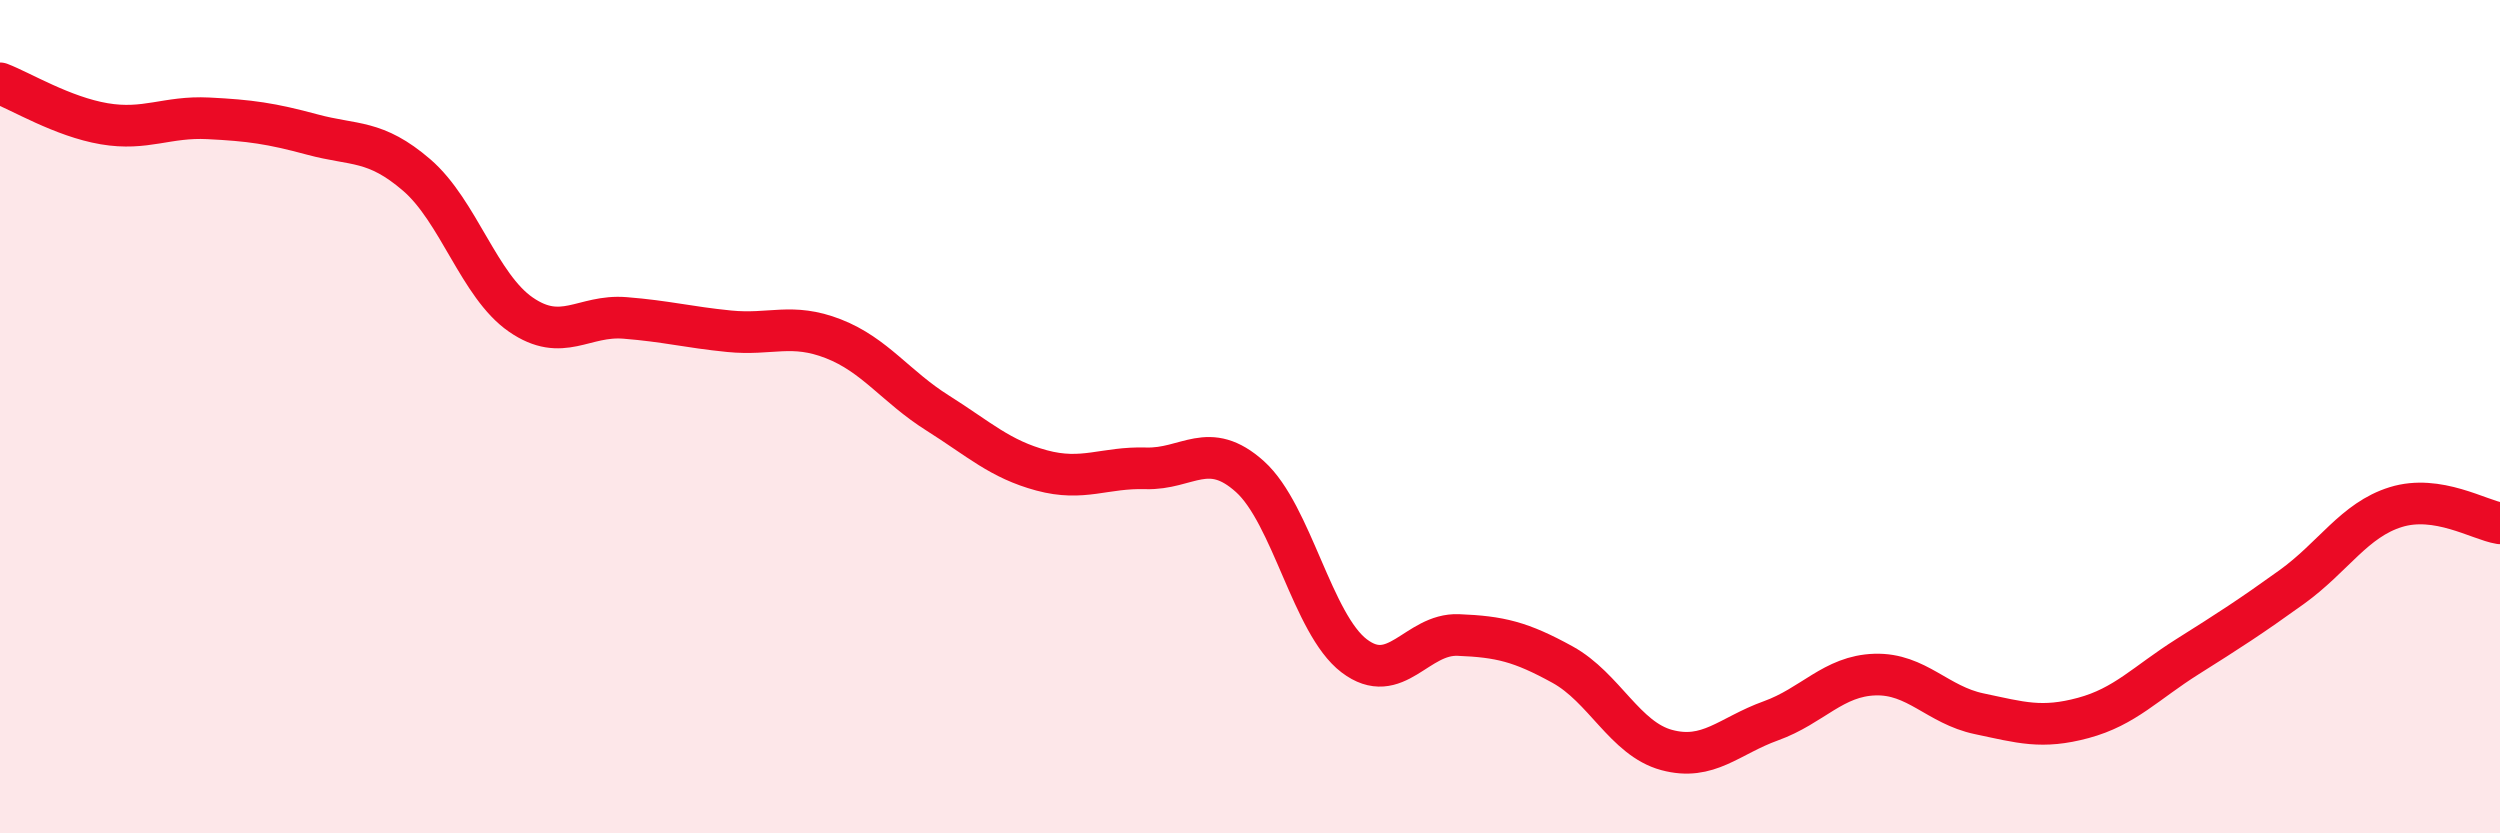
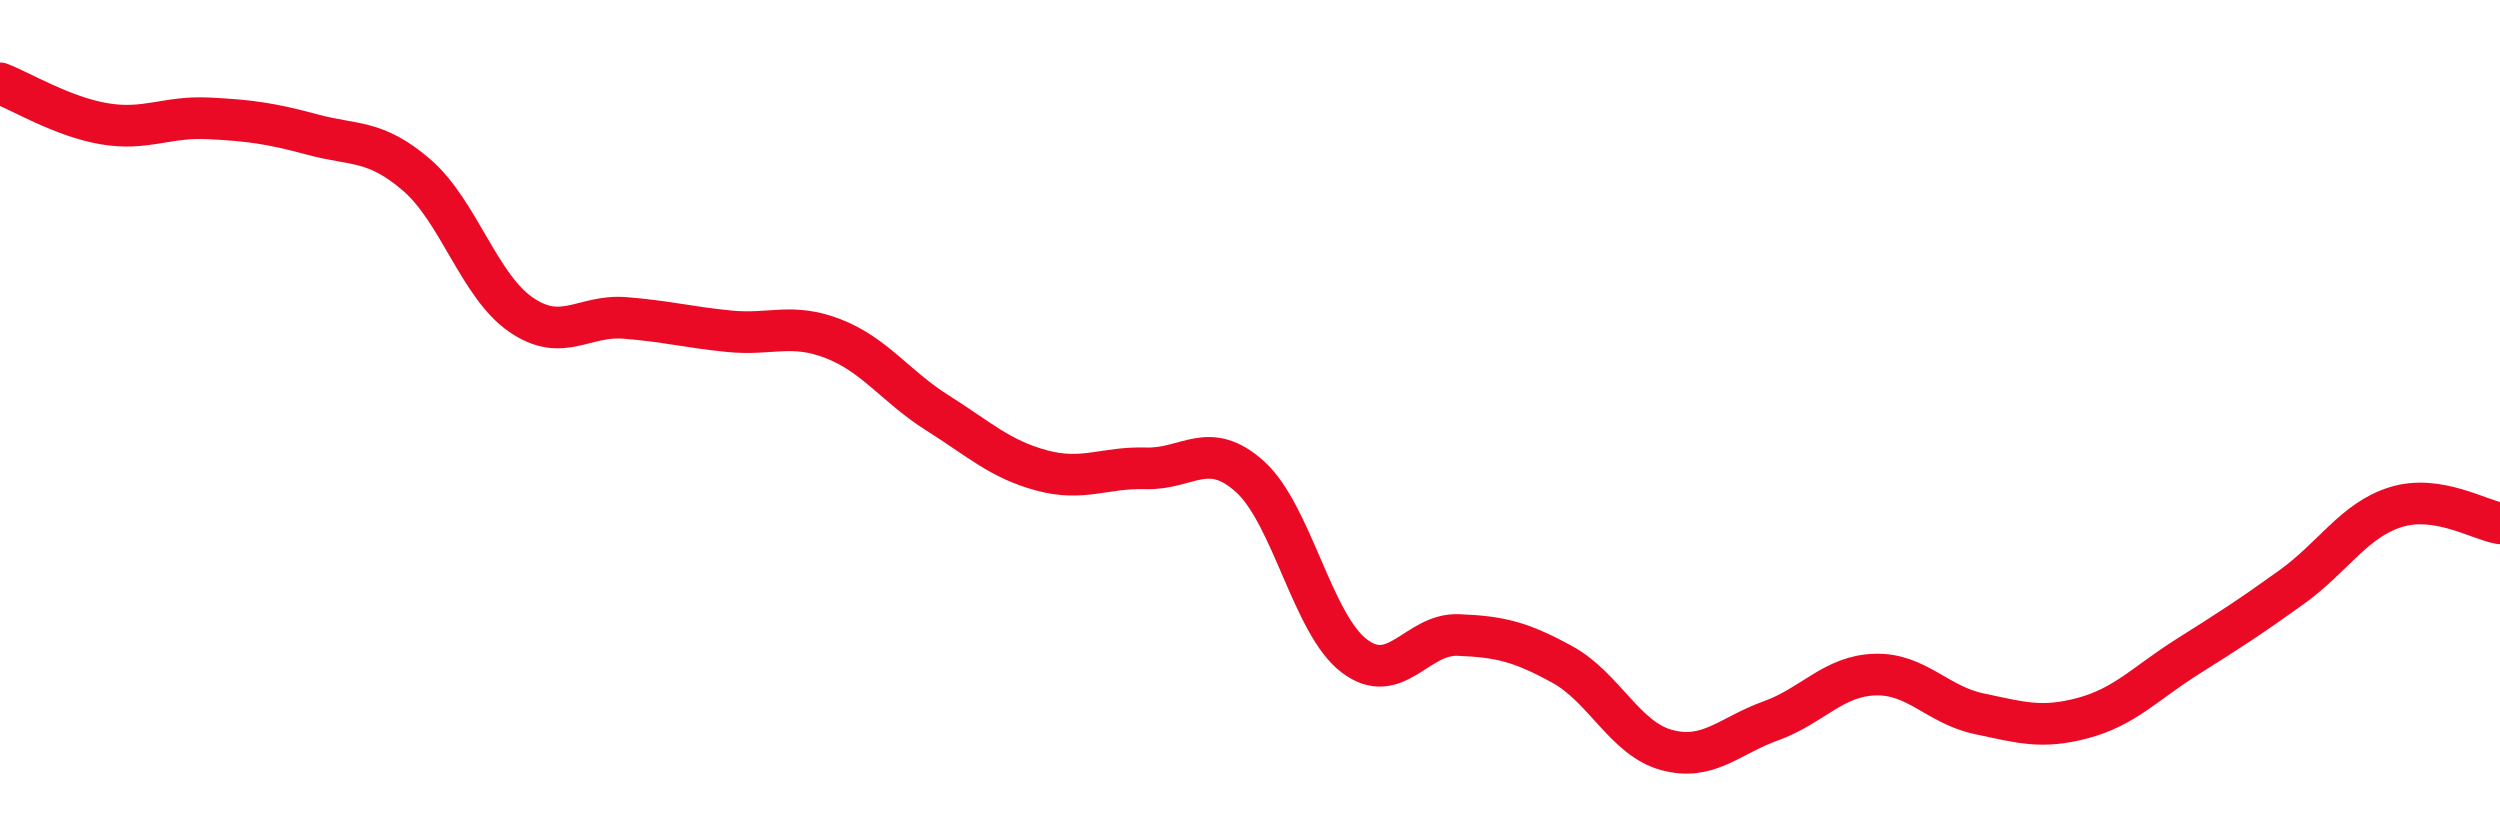
<svg xmlns="http://www.w3.org/2000/svg" width="60" height="20" viewBox="0 0 60 20">
-   <path d="M 0,2 C 0.5,2.19 1.5,2.8 2.5,2.97 C 3.5,3.14 4,2.79 5,2.84 C 6,2.89 6.5,2.96 7.5,3.23 C 8.5,3.5 9,3.34 10,4.2 C 11,5.06 11.5,6.86 12.5,7.55 C 13.5,8.24 14,7.55 15,7.63 C 16,7.71 16.5,7.85 17.5,7.95 C 18.5,8.05 19,7.74 20,8.13 C 21,8.52 21.5,9.28 22.5,9.91 C 23.5,10.54 24,11.02 25,11.29 C 26,11.56 26.5,11.21 27.5,11.24 C 28.5,11.27 29,10.54 30,11.44 C 31,12.34 31.5,14.98 32.5,15.74 C 33.5,16.5 34,15.2 35,15.24 C 36,15.28 36.5,15.4 37.5,15.95 C 38.5,16.5 39,17.73 40,18 C 41,18.27 41.5,17.66 42.5,17.3 C 43.5,16.94 44,16.22 45,16.19 C 46,16.16 46.5,16.92 47.5,17.13 C 48.5,17.34 49,17.5 50,17.23 C 51,16.96 51.5,16.39 52.5,15.76 C 53.5,15.13 54,14.81 55,14.09 C 56,13.37 56.5,12.48 57.5,12.17 C 58.5,11.86 59.5,12.48 60,12.56L60 20L0 20Z" fill="#EB0A25" opacity="0.1" stroke-linecap="round" stroke-linejoin="round" />
  <path d="M 0,2 C 0.5,2.19 1.5,2.8 2.5,2.97 C 3.5,3.14 4,2.79 5,2.84 C 6,2.89 6.5,2.96 7.5,3.23 C 8.5,3.5 9,3.34 10,4.2 C 11,5.06 11.5,6.86 12.5,7.55 C 13.5,8.24 14,7.55 15,7.63 C 16,7.71 16.5,7.85 17.5,7.95 C 18.5,8.05 19,7.74 20,8.13 C 21,8.52 21.5,9.28 22.5,9.91 C 23.5,10.54 24,11.02 25,11.29 C 26,11.56 26.5,11.21 27.5,11.24 C 28.5,11.27 29,10.54 30,11.44 C 31,12.34 31.5,14.98 32.5,15.74 C 33.5,16.5 34,15.2 35,15.24 C 36,15.28 36.5,15.4 37.5,15.95 C 38.5,16.5 39,17.73 40,18 C 41,18.27 41.5,17.66 42.5,17.3 C 43.5,16.94 44,16.22 45,16.19 C 46,16.16 46.5,16.92 47.5,17.13 C 48.5,17.34 49,17.5 50,17.23 C 51,16.96 51.5,16.39 52.5,15.76 C 53.5,15.13 54,14.81 55,14.09 C 56,13.37 56.5,12.48 57.5,12.17 C 58.5,11.86 59.5,12.48 60,12.56" stroke="#EB0A25" stroke-width="1" fill="none" stroke-linecap="round" stroke-linejoin="round" />
</svg>